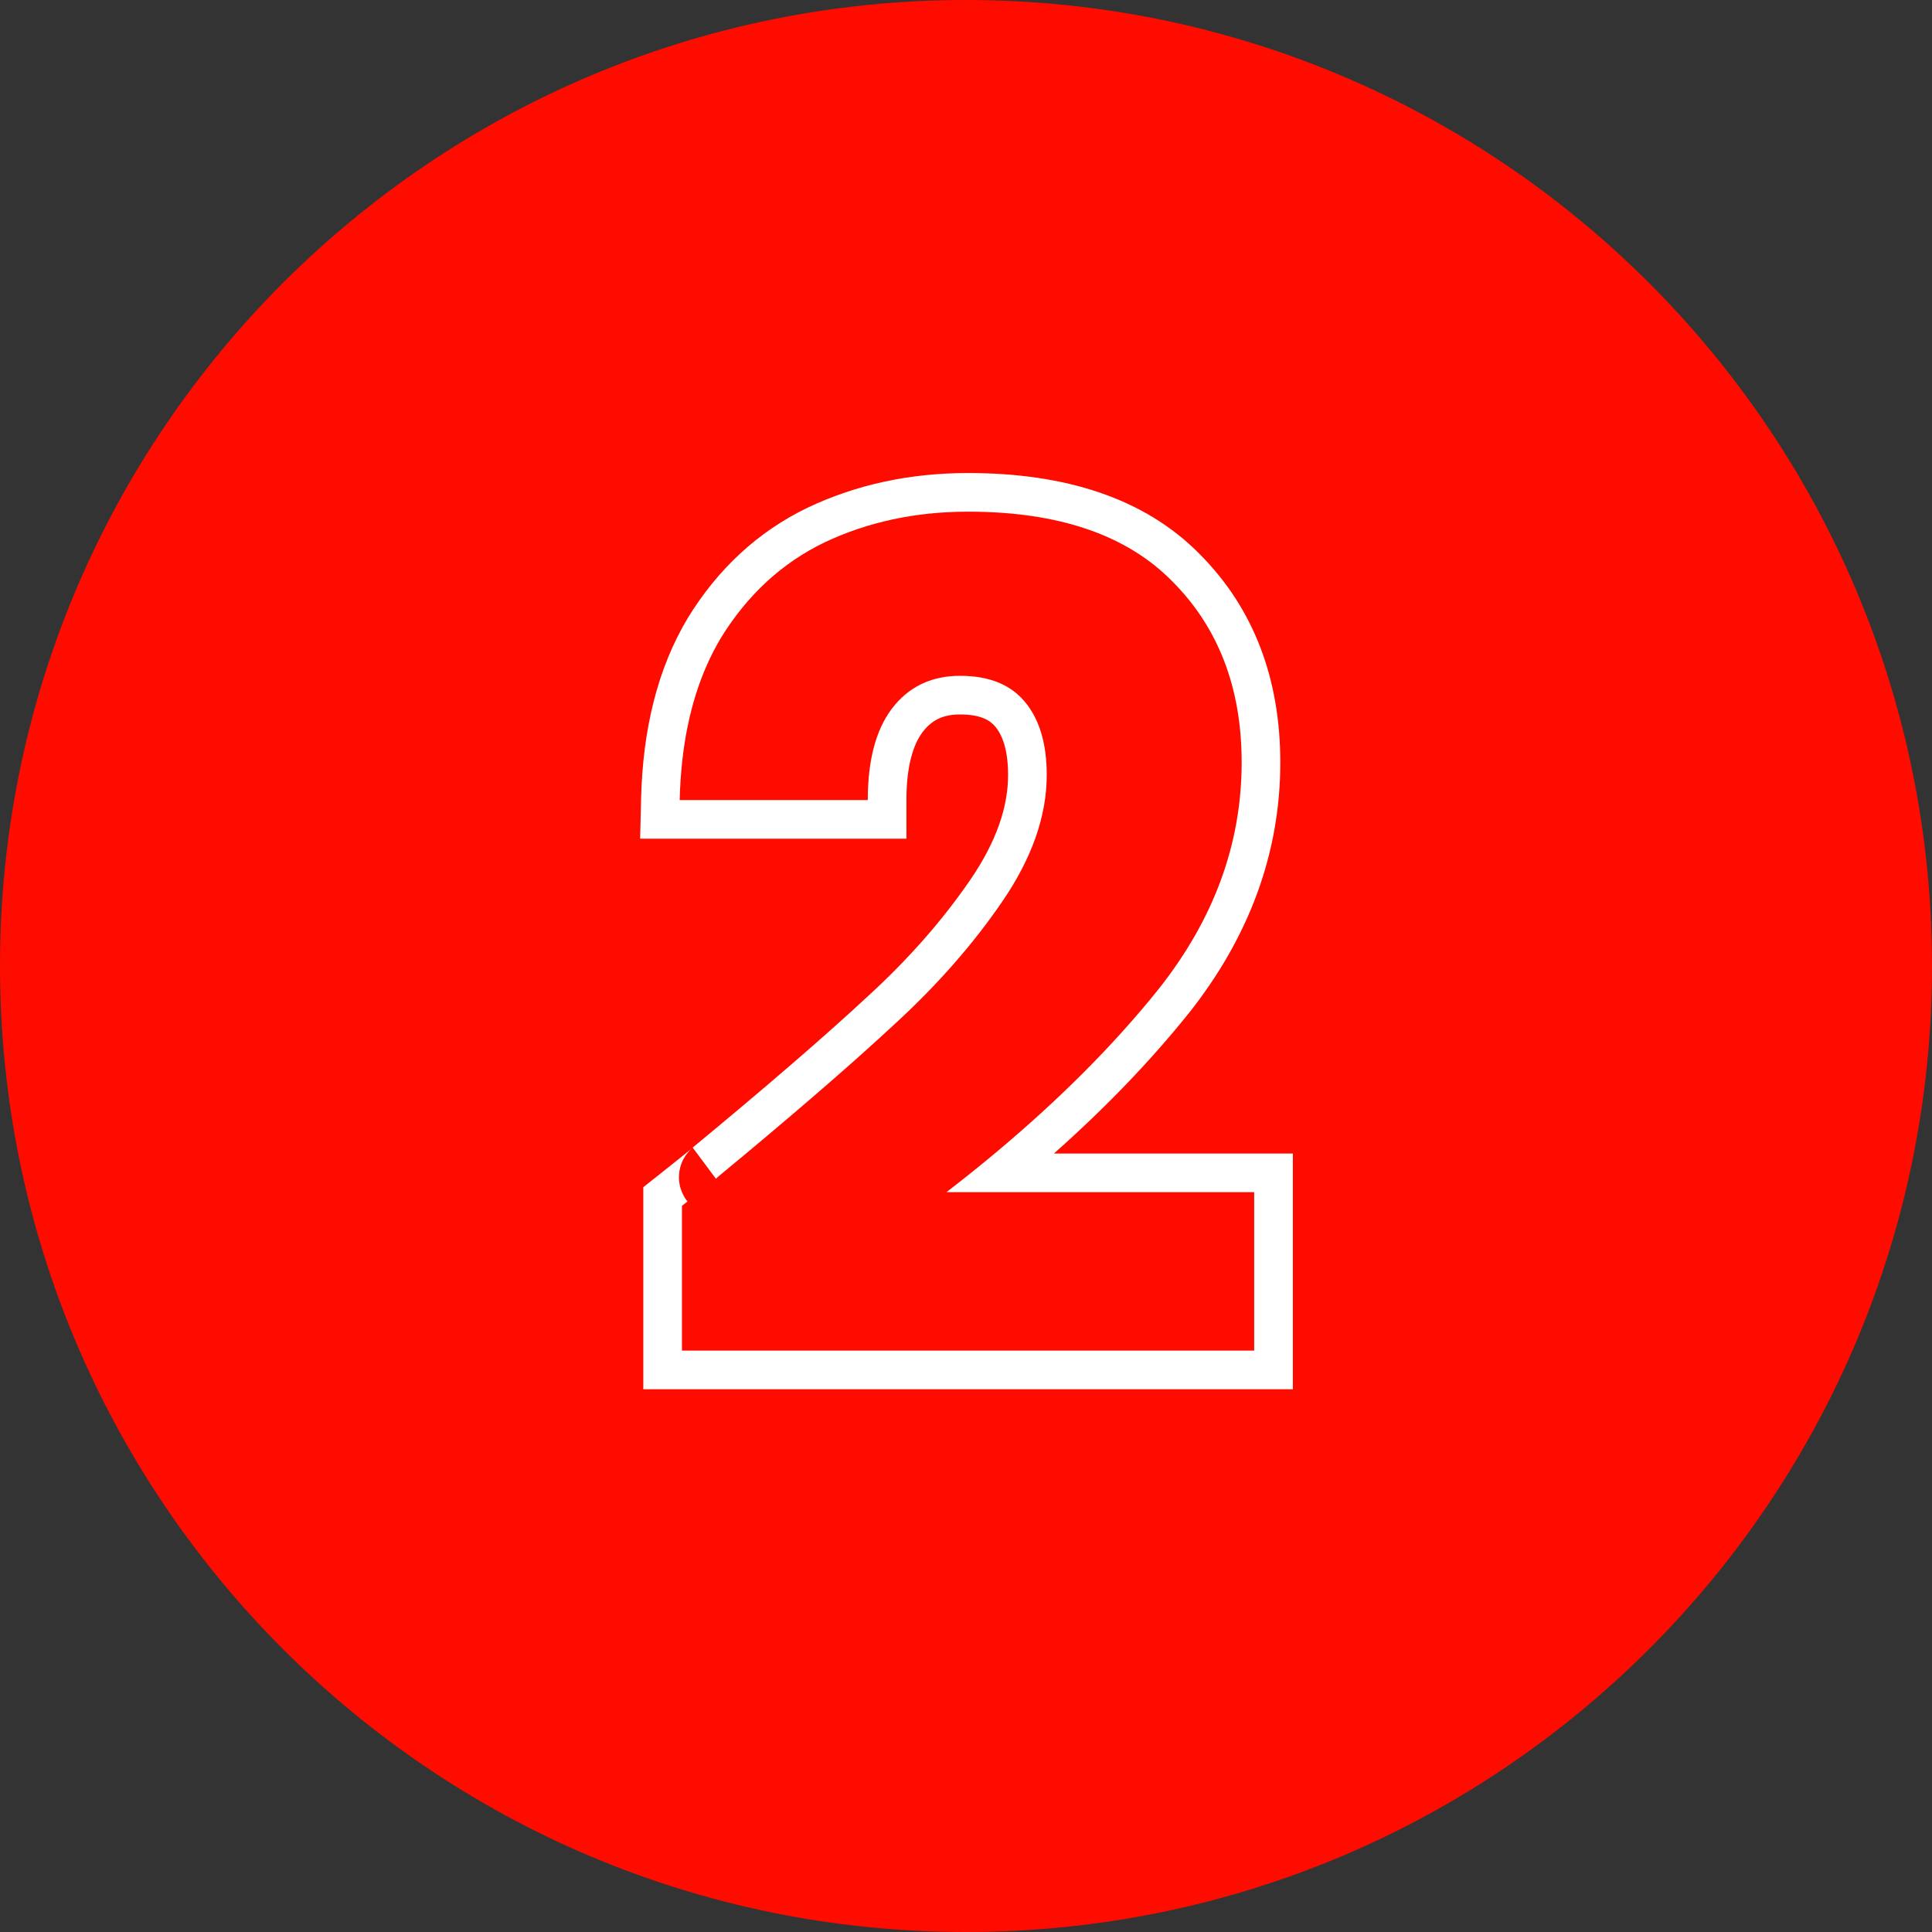
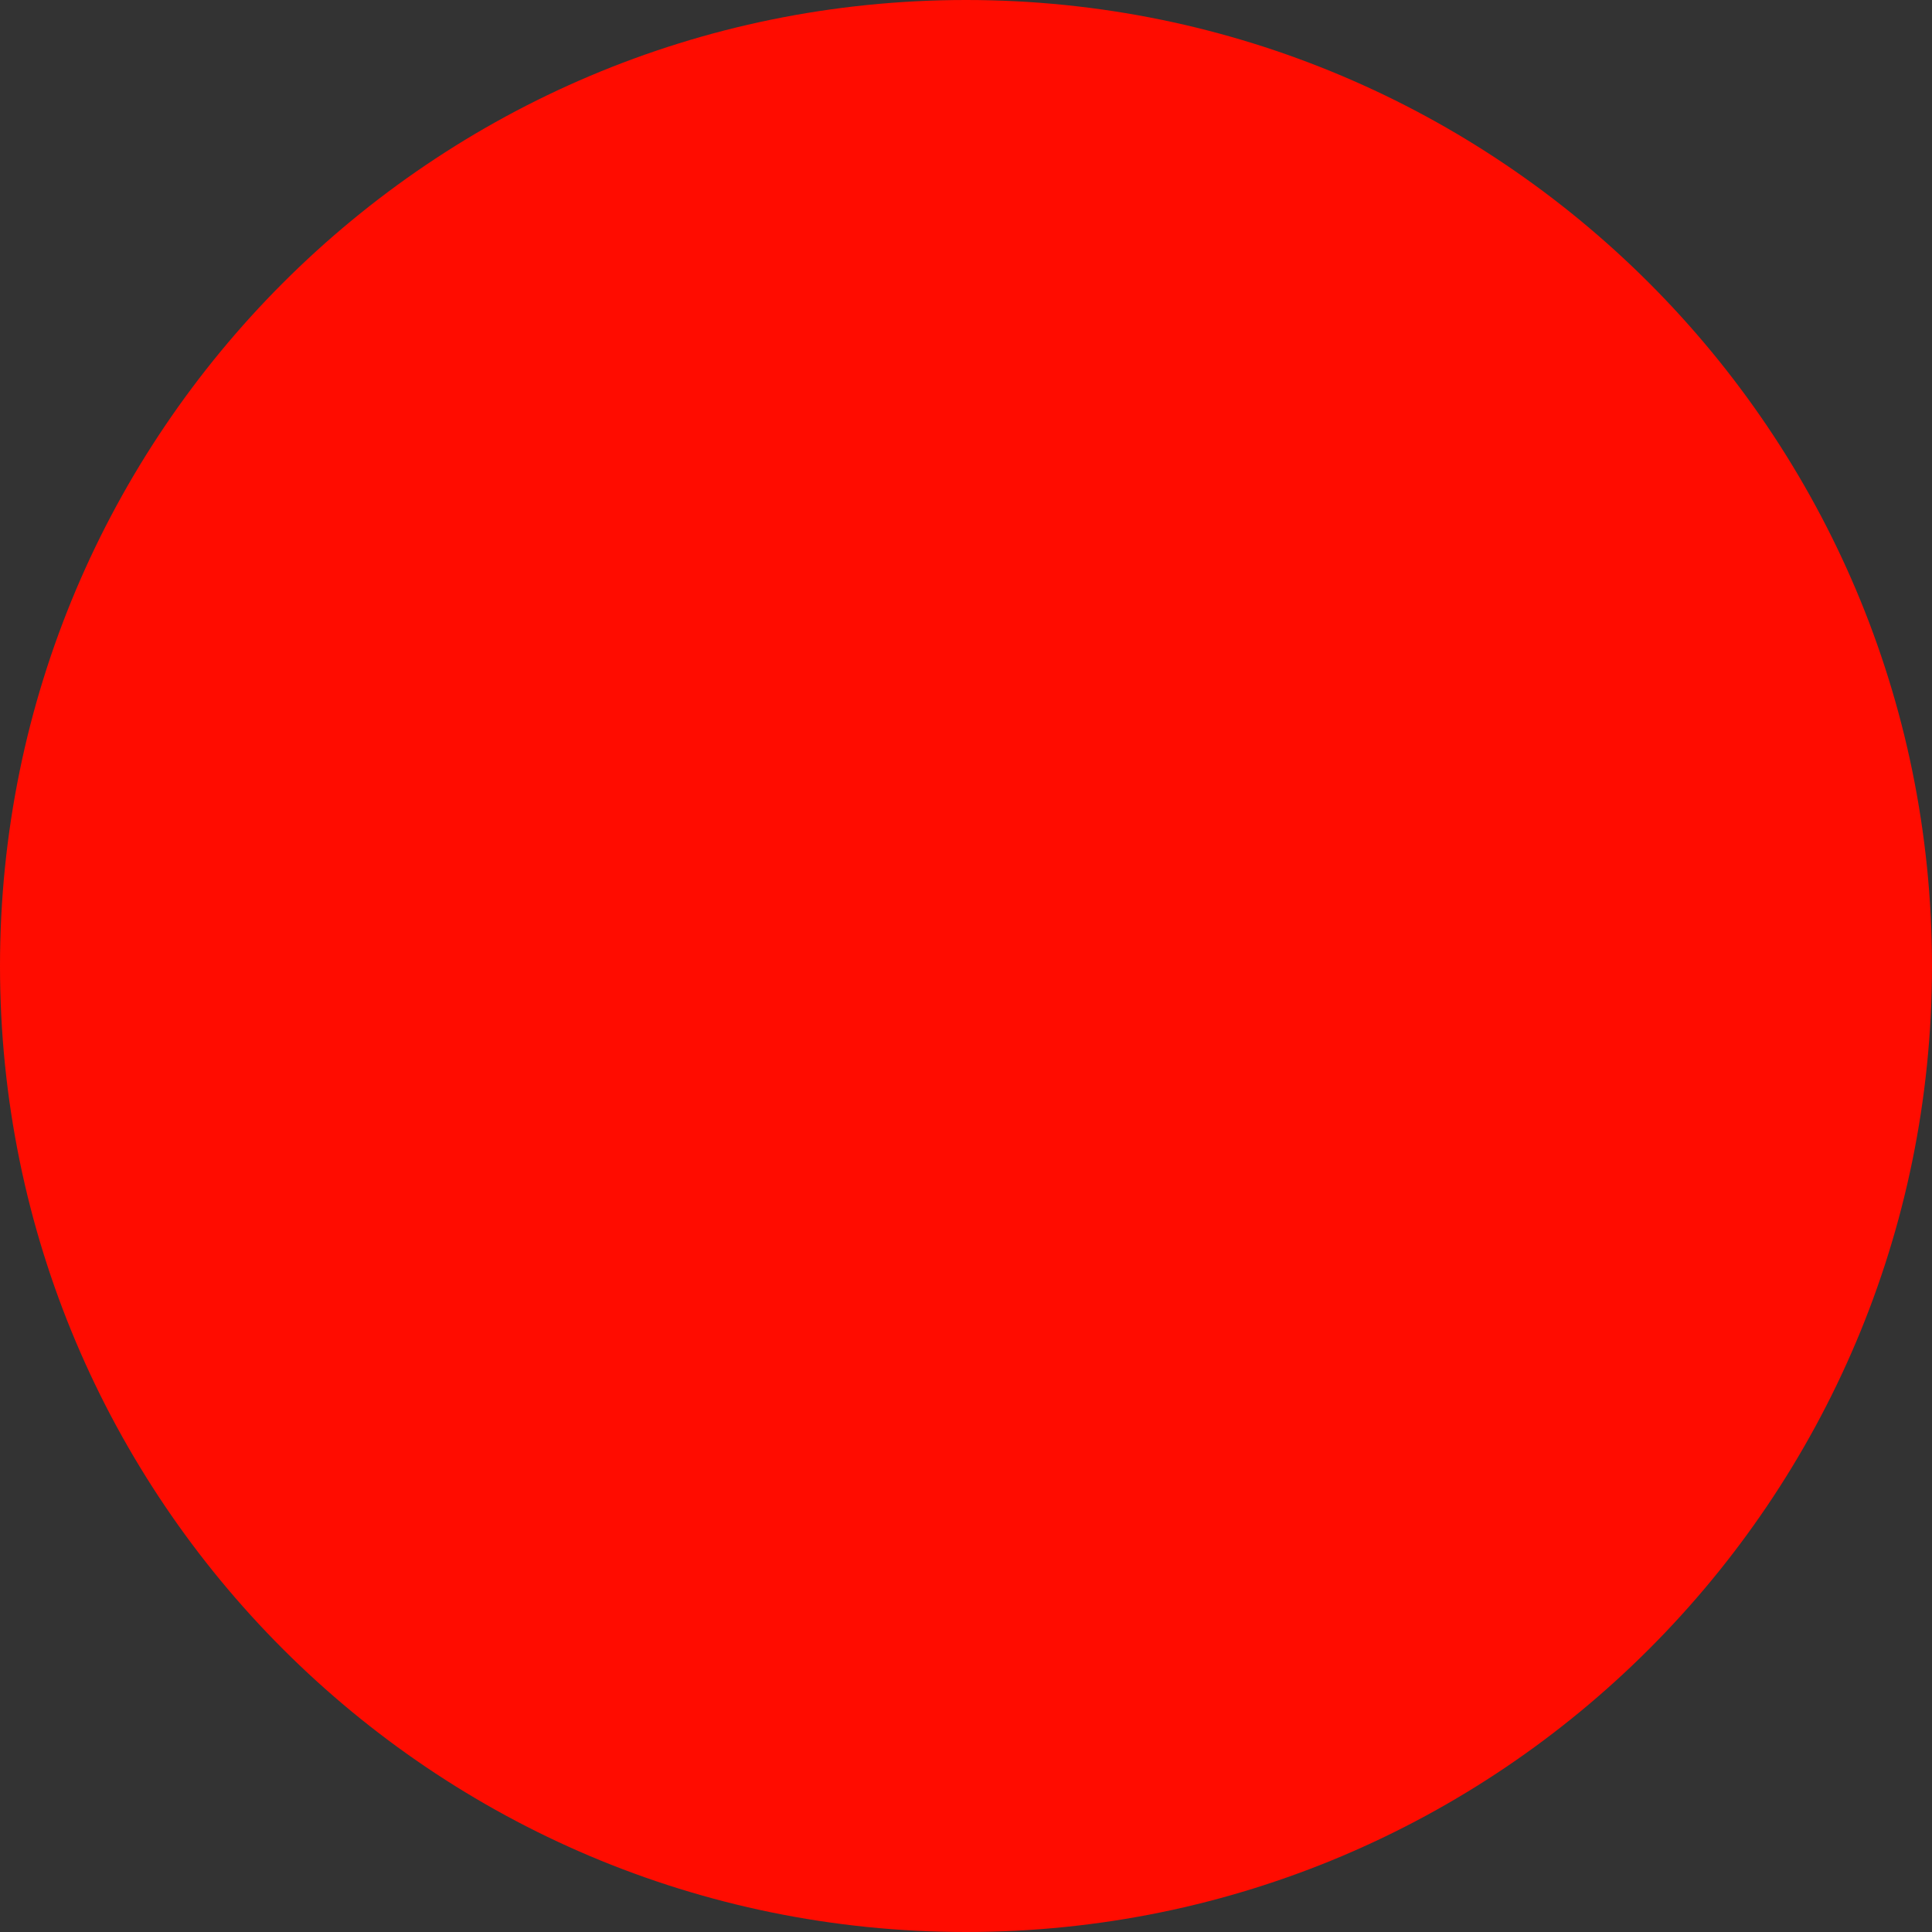
<svg xmlns="http://www.w3.org/2000/svg" width="56" height="56" viewBox="0 0 56 56" fill="none">
  <rect x="0" y="0" width="56" height="56" fill="#333333" stroke="none" />
  <g clip-path="url(#clip0_2147_3255)">
    <path d="M56 28C56 12.536 43.464 0 28 0C12.536 0 0 12.536 0 28C0 43.464 12.536 56 28 56C43.464 56 56 43.464 56 28Z" fill="#FF0C00" />
-     <path fill-rule="evenodd" clip-rule="evenodd" d="M18.647 34.411L19.071 34.075C19.445 33.778 19.715 33.563 19.882 33.428C19.968 33.359 20.02 33.316 20.044 33.295C20.047 33.294 20.048 33.292 20.05 33.291C20.041 33.299 20.024 33.314 20.005 33.333C19.997 33.341 19.982 33.356 19.963 33.377C19.951 33.391 19.907 33.44 19.861 33.511C19.84 33.543 19.789 33.624 19.748 33.738C19.723 33.807 19.599 34.147 19.764 34.548C19.809 34.656 19.864 34.748 19.926 34.826C19.876 34.866 19.823 34.908 19.767 34.952V39.148H36.353V34.556H27.433C27.915 34.184 28.382 33.811 28.831 33.436C30.7 31.877 32.282 30.29 33.578 28.675C35.186 26.648 35.99 24.457 35.99 22.1C35.99 19.941 35.318 18.19 33.975 16.846C32.653 15.503 30.682 14.831 28.061 14.831C26.541 14.831 25.153 15.128 23.897 15.723C22.664 16.318 21.662 17.243 20.891 18.498C20.297 19.495 19.924 20.685 19.774 22.07C19.735 22.43 19.71 22.804 19.701 23.19H25.153C25.153 22.045 25.384 21.164 25.847 20.547C26.331 19.908 26.992 19.589 27.829 19.589C28.666 19.589 29.294 19.842 29.712 20.349C30.131 20.855 30.34 21.56 30.34 22.463C30.34 23.653 29.911 24.875 29.052 26.131C28.193 27.386 27.135 28.587 25.88 29.732C24.817 30.719 23.411 31.943 21.662 33.404C21.381 33.638 21.09 33.879 20.792 34.126C20.802 34.12 20.802 34.12 20.794 34.128C20.793 34.129 20.794 34.128 20.794 34.128C20.786 34.136 20.771 34.148 20.75 34.166L20.078 33.263C22.23 31.485 23.907 30.036 25.118 28.911L25.121 28.908L25.125 28.905C26.324 27.811 27.322 26.675 28.127 25.498C28.894 24.377 29.22 23.371 29.22 22.463C29.22 21.724 29.049 21.304 28.849 21.062C28.699 20.881 28.431 20.709 27.829 20.709C27.326 20.709 27.003 20.877 26.741 21.221C26.48 21.571 26.273 22.177 26.273 23.19V24.31H18.555L18.582 23.164C18.629 21.151 19.057 19.386 19.929 17.925L19.933 17.918L19.936 17.912C20.811 16.488 21.97 15.409 23.411 14.714L23.418 14.711C24.837 14.039 26.391 13.711 28.061 13.711C30.86 13.711 33.167 14.43 34.77 16.058C36.35 17.64 37.11 19.69 37.11 22.1C37.11 24.734 36.204 27.167 34.456 29.371L34.452 29.375C33.343 30.758 32.041 32.111 30.548 33.436H37.474V40.268H18.647V34.411ZM20.055 33.286C20.056 33.286 20.054 33.288 20.05 33.291C20.053 33.288 20.055 33.286 20.055 33.286Z" fill="white" />
  </g>
  <defs>
    <clipPath id="clip0_2147_3255">
      <rect width="56" height="56" fill="white" />
    </clipPath>
  </defs>
</svg>